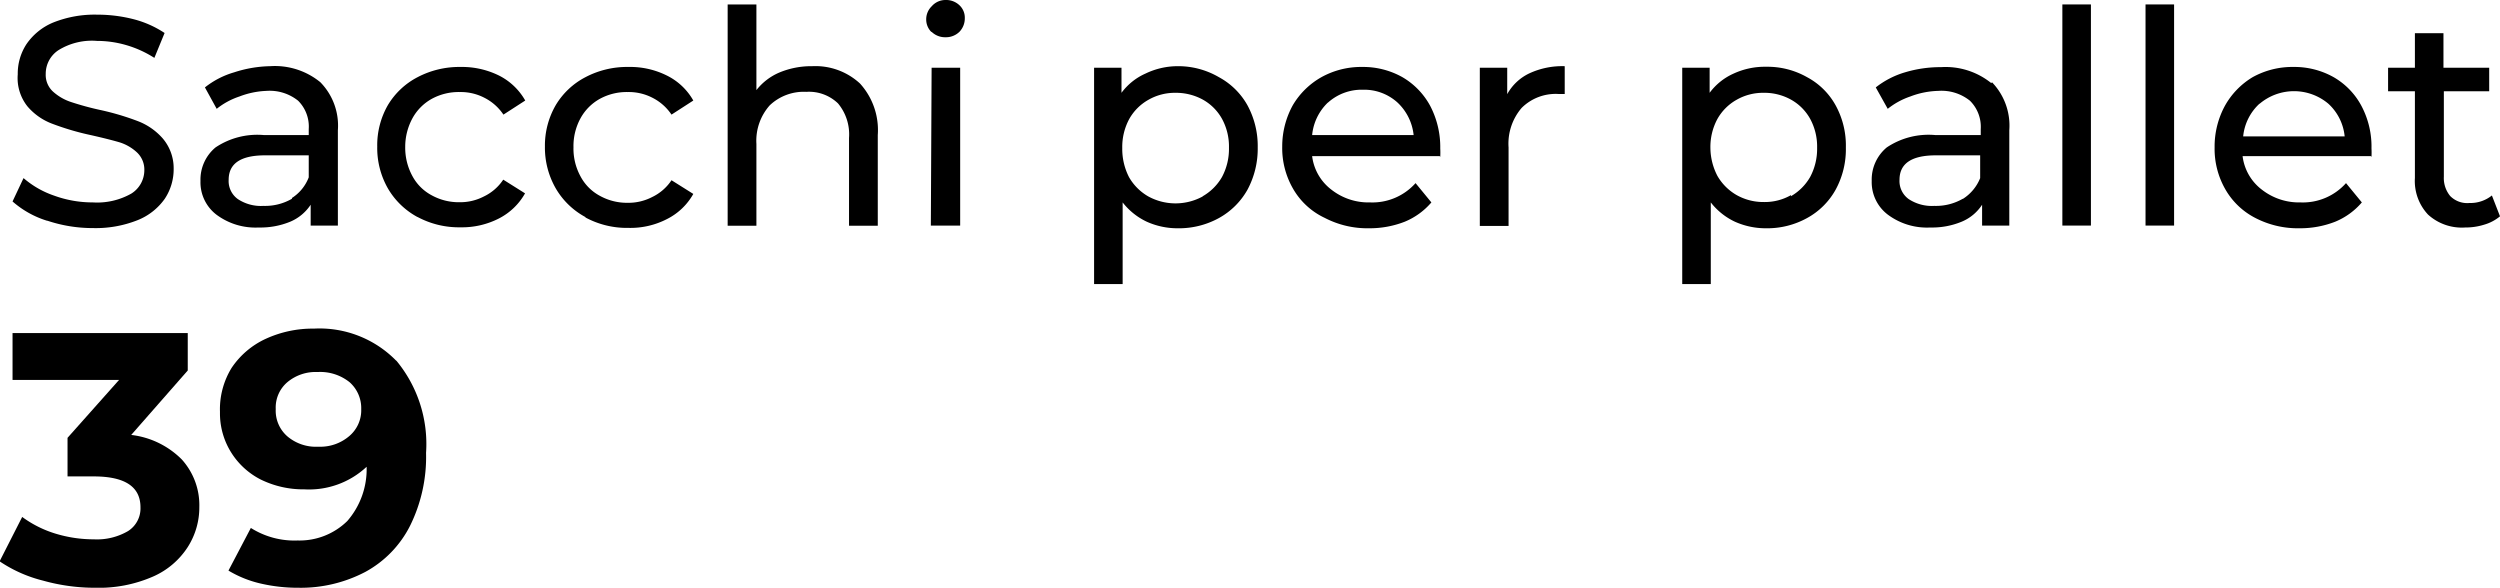
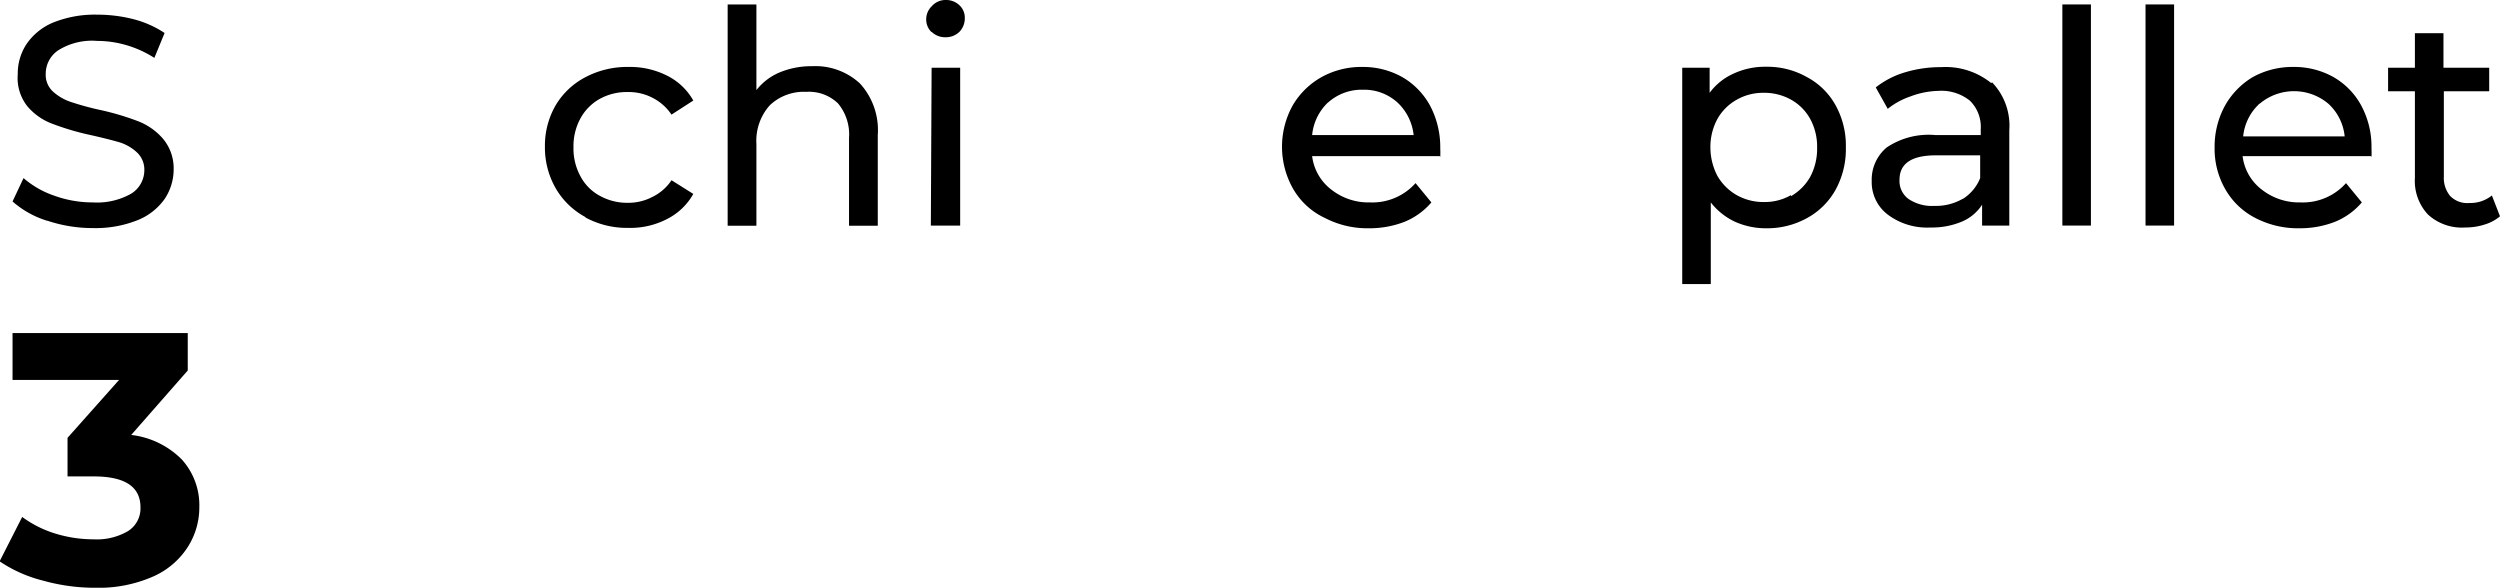
<svg xmlns="http://www.w3.org/2000/svg" xmlns:ns1="http://sodipodi.sourceforge.net/DTD/sodipodi-0.dtd" xmlns:ns2="http://www.inkscape.org/namespaces/inkscape" viewBox="0 0 129.56 30.46" version="1.1" id="svg15" ns1:docname="SacchiPallet39.svg" ns2:version="1.3.2 (091e20e, 2023-11-25)">
  <defs id="defs1">
    <style id="style1">.cls-1{fill:#235789;}</style>
  </defs>
  <g id="Livello_2" data-name="Livello 2">
    <g id="Livello_1-2" data-name="Livello 1">
      <path class="cls-1" d="M2.44,11.44a4.89,4.89,0,0,1-1.79-1l.57-1.21a4.78,4.78,0,0,0,1.59.91,5.82,5.82,0,0,0,2,.35,3.6,3.6,0,0,0,2-.46,1.43,1.43,0,0,0,.67-1.21,1.22,1.22,0,0,0-.37-.91,2.36,2.36,0,0,0-.9-.53Q5.67,7.22,4.7,7a13.75,13.75,0,0,1-2-.59,3.12,3.12,0,0,1-1.28-.9A2.36,2.36,0,0,1,.92,3.85a2.79,2.79,0,0,1,.45-1.56A3.13,3.13,0,0,1,2.75,1.17,5.77,5.77,0,0,1,5.05.76,7.53,7.53,0,0,1,6.94,1a5.29,5.29,0,0,1,1.59.71L8,3a5.58,5.58,0,0,0-1.45-.66,5.43,5.43,0,0,0-1.52-.22,3.29,3.29,0,0,0-2,.48,1.46,1.46,0,0,0-.66,1.23,1.17,1.17,0,0,0,.37.91,2.6,2.6,0,0,0,.92.54,15,15,0,0,0,1.49.41,13.57,13.57,0,0,1,2,.59,3.26,3.26,0,0,1,1.28.89A2.38,2.38,0,0,1,9,8.74a2.77,2.77,0,0,1-.46,1.56,3.15,3.15,0,0,1-1.41,1.11,5.87,5.87,0,0,1-2.32.41,7.42,7.42,0,0,1-2.35-.38" id="path1" style="fill:#000000;fill-opacity:1" />
-       <path class="cls-1" d="M16.6,4.26a3.21,3.21,0,0,1,.91,2.49v4.94H16.1V10.61a2.37,2.37,0,0,1-1.06.88,4.05,4.05,0,0,1-1.63.3,3.38,3.38,0,0,1-2.2-.67,2.11,2.11,0,0,1-.82-1.74,2.17,2.17,0,0,1,.78-1.74A3.89,3.89,0,0,1,13.68,7H16V6.69a1.89,1.89,0,0,0-.55-1.47,2.35,2.35,0,0,0-1.64-.51A4.32,4.32,0,0,0,12.41,5a3.79,3.79,0,0,0-1.18.64l-.61-1.11a4.41,4.41,0,0,1,1.51-.78A6.36,6.36,0,0,1,14,3.43a3.72,3.72,0,0,1,2.6.83m-1.47,6A2.2,2.2,0,0,0,16,9.19V8.05H13.74c-1.26,0-1.89.42-1.89,1.27a1.15,1.15,0,0,0,.48,1,2.17,2.17,0,0,0,1.33.35,2.77,2.77,0,0,0,1.47-.37" id="path2" style="fill:#000000;fill-opacity:1" />
-       <path class="cls-1" d="M21.64,11.25A3.94,3.94,0,0,1,20.1,9.76a4.23,4.23,0,0,1-.55-2.16,4.17,4.17,0,0,1,.55-2.15A3.87,3.87,0,0,1,21.64,4a4.65,4.65,0,0,1,2.23-.53,4.32,4.32,0,0,1,2,.45,3.23,3.23,0,0,1,1.35,1.29l-1.13.73a2.6,2.6,0,0,0-1-.88,2.66,2.66,0,0,0-1.26-.29,2.91,2.91,0,0,0-1.45.35,2.56,2.56,0,0,0-1,1A3.1,3.1,0,0,0,21,7.6a3.08,3.08,0,0,0,.37,1.52,2.43,2.43,0,0,0,1,1,2.91,2.91,0,0,0,1.45.36,2.66,2.66,0,0,0,1.26-.3,2.49,2.49,0,0,0,1-.87l1.13.71a3.25,3.25,0,0,1-1.35,1.3,4.2,4.2,0,0,1-2,.46,4.54,4.54,0,0,1-2.23-.54" id="path3" style="fill:#000000;fill-opacity:1" />
      <path class="cls-1" d="M30.34,11.25A3.94,3.94,0,0,1,28.8,9.76a4.24,4.24,0,0,1-.56-2.16,4.18,4.18,0,0,1,.56-2.15A3.87,3.87,0,0,1,30.34,4a4.62,4.62,0,0,1,2.23-.53,4.25,4.25,0,0,1,2,.45,3.2,3.2,0,0,1,1.36,1.29l-1.13.73a2.6,2.6,0,0,0-1-.88,2.67,2.67,0,0,0-1.27-.29,2.9,2.9,0,0,0-1.44.35,2.56,2.56,0,0,0-1,1,3,3,0,0,0-.37,1.51,3,3,0,0,0,.37,1.52,2.43,2.43,0,0,0,1,1,2.9,2.9,0,0,0,1.44.36,2.67,2.67,0,0,0,1.27-.3,2.49,2.49,0,0,0,1-.87l1.13.71a3.22,3.22,0,0,1-1.36,1.3,4.13,4.13,0,0,1-2,.46,4.52,4.52,0,0,1-2.23-.54" id="path4" style="fill:#000000;fill-opacity:1" />
      <path class="cls-1" d="M44.57,4.33A3.59,3.59,0,0,1,45.49,7V11.7H44V7.15a2.51,2.51,0,0,0-.57-1.79,2.16,2.16,0,0,0-1.64-.6,2.56,2.56,0,0,0-1.9.7,2.76,2.76,0,0,0-.69,2V11.7H37.71V.23H39.2V4.67a3,3,0,0,1,1.21-.92,4.3,4.3,0,0,1,1.68-.32,3.4,3.4,0,0,1,2.48.9" id="path5" style="fill:#000000;fill-opacity:1" />
      <path class="cls-1" d="M48.26,1.65A.91.91,0,0,1,48,1a.94.94,0,0,1,.29-.68A.94.94,0,0,1,49,0a1,1,0,0,1,.72.27A.88.88,0,0,1,50,.94a1,1,0,0,1-.28.71,1,1,0,0,1-.72.28,1,1,0,0,1-.72-.28m0,1.86h1.48v8.18H48.24Z" id="path6" style="fill:#000000;fill-opacity:1" />
-       <path class="cls-1" d="M63.17,4a3.71,3.71,0,0,1,1.48,1.46,4.43,4.43,0,0,1,.53,2.18,4.49,4.49,0,0,1-.53,2.19,3.8,3.8,0,0,1-1.48,1.47,4.29,4.29,0,0,1-2.13.53,3.87,3.87,0,0,1-1.61-.34,3.44,3.44,0,0,1-1.25-1v4.23H56.7V3.51h1.42v1.3a3.12,3.12,0,0,1,1.25-1A3.85,3.85,0,0,1,61,3.43,4.18,4.18,0,0,1,63.17,4m-.84,6.17a2.69,2.69,0,0,0,1-1,3.09,3.09,0,0,0,.36-1.51,3,3,0,0,0-.36-1.5,2.56,2.56,0,0,0-1-1,2.89,2.89,0,0,0-1.41-.35,2.75,2.75,0,0,0-1.4.36,2.6,2.6,0,0,0-1,1,3.05,3.05,0,0,0-.36,1.5,3.2,3.2,0,0,0,.35,1.51,2.69,2.69,0,0,0,1,1,2.94,2.94,0,0,0,2.82,0" id="path7" style="fill:#000000;fill-opacity:1" />
-       <path class="cls-1" d="M74.61,8.09H68a2.57,2.57,0,0,0,1,1.74,3.11,3.11,0,0,0,2,.66,3,3,0,0,0,2.36-1l.82,1a3.64,3.64,0,0,1-1.38,1,5,5,0,0,1-1.85.34,4.79,4.79,0,0,1-2.3-.54A3.71,3.71,0,0,1,67,9.76a4.21,4.21,0,0,1-.55-2.16A4.42,4.42,0,0,1,67,5.45,4,4,0,0,1,68.48,4a4.24,4.24,0,0,1,2.11-.53A4.14,4.14,0,0,1,72.68,4a3.82,3.82,0,0,1,1.44,1.49,4.61,4.61,0,0,1,.52,2.2,4.21,4.21,0,0,1,0,.44M68.8,5.33A2.69,2.69,0,0,0,68,7h5.26a2.69,2.69,0,0,0-.84-1.69,2.57,2.57,0,0,0-1.79-.66,2.61,2.61,0,0,0-1.79.65" id="path8" style="fill:#000000;fill-opacity:1" />
-       <path class="cls-1" d="M79.26,3.8a4.06,4.06,0,0,1,1.83-.37V4.87l-.33,0a2.5,2.5,0,0,0-1.9.72,2.84,2.84,0,0,0-.68,2.05v4.07H76.69V3.51h1.42V4.88A2.56,2.56,0,0,1,79.26,3.8" id="path9" style="fill:#000000;fill-opacity:1" />
+       <path class="cls-1" d="M74.61,8.09H68a2.57,2.57,0,0,0,1,1.74,3.11,3.11,0,0,0,2,.66,3,3,0,0,0,2.36-1l.82,1a3.64,3.64,0,0,1-1.38,1,5,5,0,0,1-1.85.34,4.79,4.79,0,0,1-2.3-.54A3.71,3.71,0,0,1,67,9.76A4.42,4.42,0,0,1,67,5.45,4,4,0,0,1,68.48,4a4.24,4.24,0,0,1,2.11-.53A4.14,4.14,0,0,1,72.68,4a3.82,3.82,0,0,1,1.44,1.49,4.61,4.61,0,0,1,.52,2.2,4.21,4.21,0,0,1,0,.44M68.8,5.33A2.69,2.69,0,0,0,68,7h5.26a2.69,2.69,0,0,0-.84-1.69,2.57,2.57,0,0,0-1.79-.66,2.61,2.61,0,0,0-1.79.65" id="path8" style="fill:#000000;fill-opacity:1" />
      <path class="cls-1" d="M93.65,4a3.65,3.65,0,0,1,1.48,1.46,4.32,4.32,0,0,1,.53,2.18,4.38,4.38,0,0,1-.53,2.19,3.74,3.74,0,0,1-1.48,1.47,4.26,4.26,0,0,1-2.13.53,3.9,3.9,0,0,1-1.61-.34,3.44,3.44,0,0,1-1.25-1v4.23H87.18V3.51H88.6v1.3a3.12,3.12,0,0,1,1.25-1,3.85,3.85,0,0,1,1.67-.35A4.16,4.16,0,0,1,93.65,4m-.84,6.17a2.69,2.69,0,0,0,1-1,3.09,3.09,0,0,0,.36-1.51,3,3,0,0,0-.36-1.5,2.56,2.56,0,0,0-1-1,2.83,2.83,0,0,0-1.41-.35,2.75,2.75,0,0,0-1.4.36,2.6,2.6,0,0,0-1,1,3.05,3.05,0,0,0-.36,1.5A3.2,3.2,0,0,0,89,9.11a2.69,2.69,0,0,0,1,1,2.82,2.82,0,0,0,1.41.36,2.74,2.74,0,0,0,1.41-.36" id="path10" style="fill:#000000;fill-opacity:1" />
      <path class="cls-1" d="M103.23,4.26a3.24,3.24,0,0,1,.9,2.49v4.94h-1.41V10.61a2.32,2.32,0,0,1-1.06.88,4,4,0,0,1-1.62.3,3.39,3.39,0,0,1-2.21-.67A2.11,2.11,0,0,1,97,9.38a2.17,2.17,0,0,1,.78-1.74A3.89,3.89,0,0,1,100.3,7h2.35V6.69a1.9,1.9,0,0,0-.56-1.47,2.35,2.35,0,0,0-1.64-.51A4.32,4.32,0,0,0,99,5a3.85,3.85,0,0,0-1.17.64l-.62-1.11a4.5,4.5,0,0,1,1.51-.78,6.36,6.36,0,0,1,1.87-.27,3.77,3.77,0,0,1,2.61.83m-1.48,6a2.27,2.27,0,0,0,.9-1.08V8.05h-2.29c-1.26,0-1.89.42-1.89,1.27a1.15,1.15,0,0,0,.48,1,2.19,2.19,0,0,0,1.33.35,2.77,2.77,0,0,0,1.47-.37" id="path11" style="fill:#000000;fill-opacity:1" />
      <rect class="cls-1" x="106.88" y="0.23" width="1.48" height="11.46" id="rect11" style="fill:#000000;fill-opacity:1" />
      <rect class="cls-1" x="111.19" y="0.23" width="1.48" height="11.46" id="rect12" style="fill:#000000;fill-opacity:1" />
      <path class="cls-1" d="M122.87,8.09h-6.65a2.57,2.57,0,0,0,1,1.74,3.13,3.13,0,0,0,2,.66,3,3,0,0,0,2.36-1l.82,1a3.64,3.64,0,0,1-1.38,1,5,5,0,0,1-1.85.34,4.79,4.79,0,0,1-2.3-.54,3.77,3.77,0,0,1-1.55-1.49,4.21,4.21,0,0,1-.55-2.16,4.42,4.42,0,0,1,.53-2.15A4,4,0,0,1,116.74,4a4.24,4.24,0,0,1,2.11-.53,4.14,4.14,0,0,1,2.09.53,3.75,3.75,0,0,1,1.44,1.49,4.5,4.5,0,0,1,.52,2.2,4.21,4.21,0,0,1,0,.44m-5.8-2.76a2.65,2.65,0,0,0-.85,1.7h5.26a2.64,2.64,0,0,0-.84-1.69,2.76,2.76,0,0,0-3.57,0" id="path12" style="fill:#000000;fill-opacity:1" />
      <path class="cls-1" d="M129.56,11.21a2.24,2.24,0,0,1-.81.43,3.24,3.24,0,0,1-1,.15,2.6,2.6,0,0,1-1.92-.67,2.54,2.54,0,0,1-.68-1.9V4.73h-1.39V3.51h1.39V1.72h1.48V3.51H129V4.73h-2.35V9.16a1.46,1.46,0,0,0,.33,1,1.24,1.24,0,0,0,1,.36,1.77,1.77,0,0,0,1.16-.39Z" id="path13" style="fill:#000000;fill-opacity:1" />
      <path class="cls-1" d="M9.42,23.81a3.53,3.53,0,0,1,.91,2.46,3.82,3.82,0,0,1-.6,2.08,4.09,4.09,0,0,1-1.8,1.53,7,7,0,0,1-3,.58,9.93,9.93,0,0,1-2.7-.37,7.07,7.07,0,0,1-2.25-1l1.17-2.3a5.72,5.72,0,0,0,1.71.86,6.78,6.78,0,0,0,2,.3,3.19,3.19,0,0,0,1.78-.43,1.39,1.39,0,0,0,.64-1.23c0-1.07-.81-1.6-2.42-1.6H3.5v-2l2.67-3H.65V17.26H9.73V19.2L6.8,22.54a4.42,4.42,0,0,1,2.62,1.27" id="path14" style="fill:#000000;fill-opacity:1" />
-       <path class="cls-1" d="M20.54,18.69a6.77,6.77,0,0,1,1.54,4.78,8.05,8.05,0,0,1-.83,3.78,5.58,5.58,0,0,1-2.32,2.39,7.2,7.2,0,0,1-3.47.82,8.52,8.52,0,0,1-2-.23,5.72,5.72,0,0,1-1.62-.66L13,27.36a4.22,4.22,0,0,0,2.43.65A3.53,3.53,0,0,0,18,27a4.1,4.1,0,0,0,1-2.81,4.37,4.37,0,0,1-3.23,1.17,5,5,0,0,1-2.26-.51A3.88,3.88,0,0,1,12,23.48a3.82,3.82,0,0,1-.6-2.13A4.09,4.09,0,0,1,12,19.07a4.28,4.28,0,0,1,1.77-1.51,5.83,5.83,0,0,1,2.5-.53,5.56,5.56,0,0,1,4.26,1.66M18.1,22.6a1.75,1.75,0,0,0,.62-1.4,1.79,1.79,0,0,0-.6-1.39,2.43,2.43,0,0,0-1.66-.53,2.28,2.28,0,0,0-1.56.52,1.72,1.72,0,0,0-.61,1.4,1.76,1.76,0,0,0,.61,1.42,2.29,2.29,0,0,0,1.6.53,2.31,2.31,0,0,0,1.6-.55" id="path15" style="fill:#000000;fill-opacity:1" />
    </g>
  </g>
</svg>